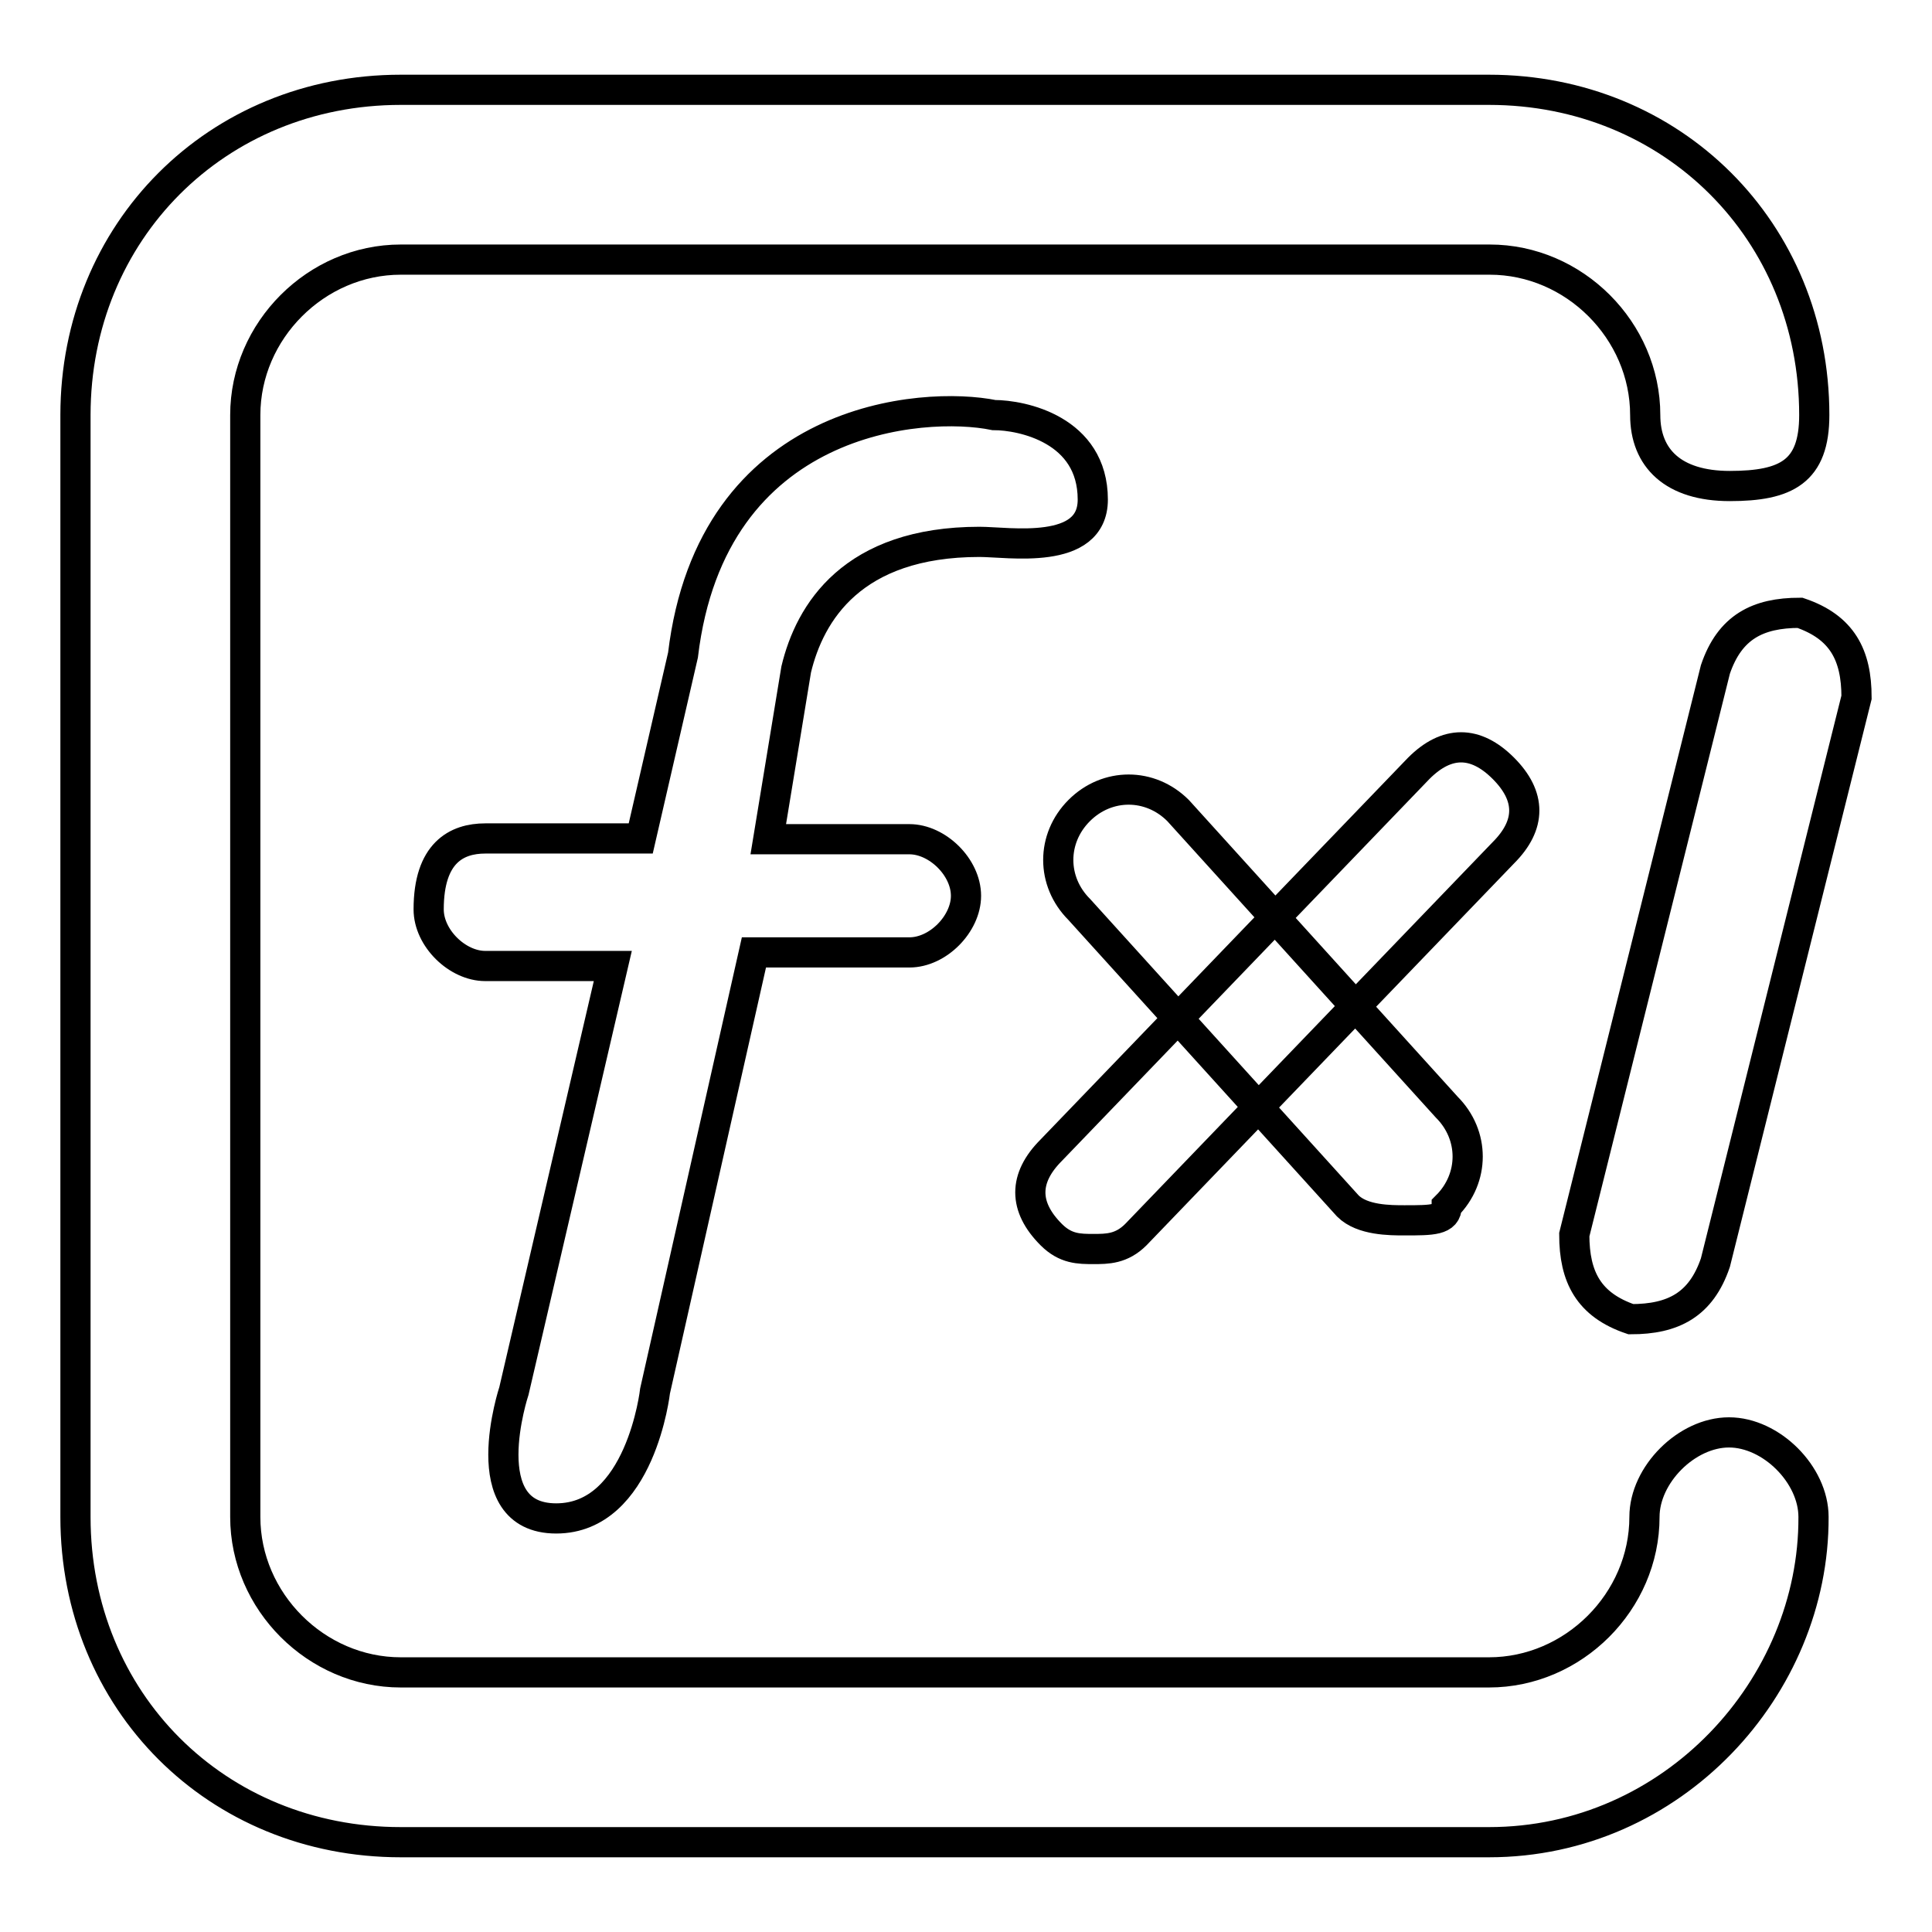
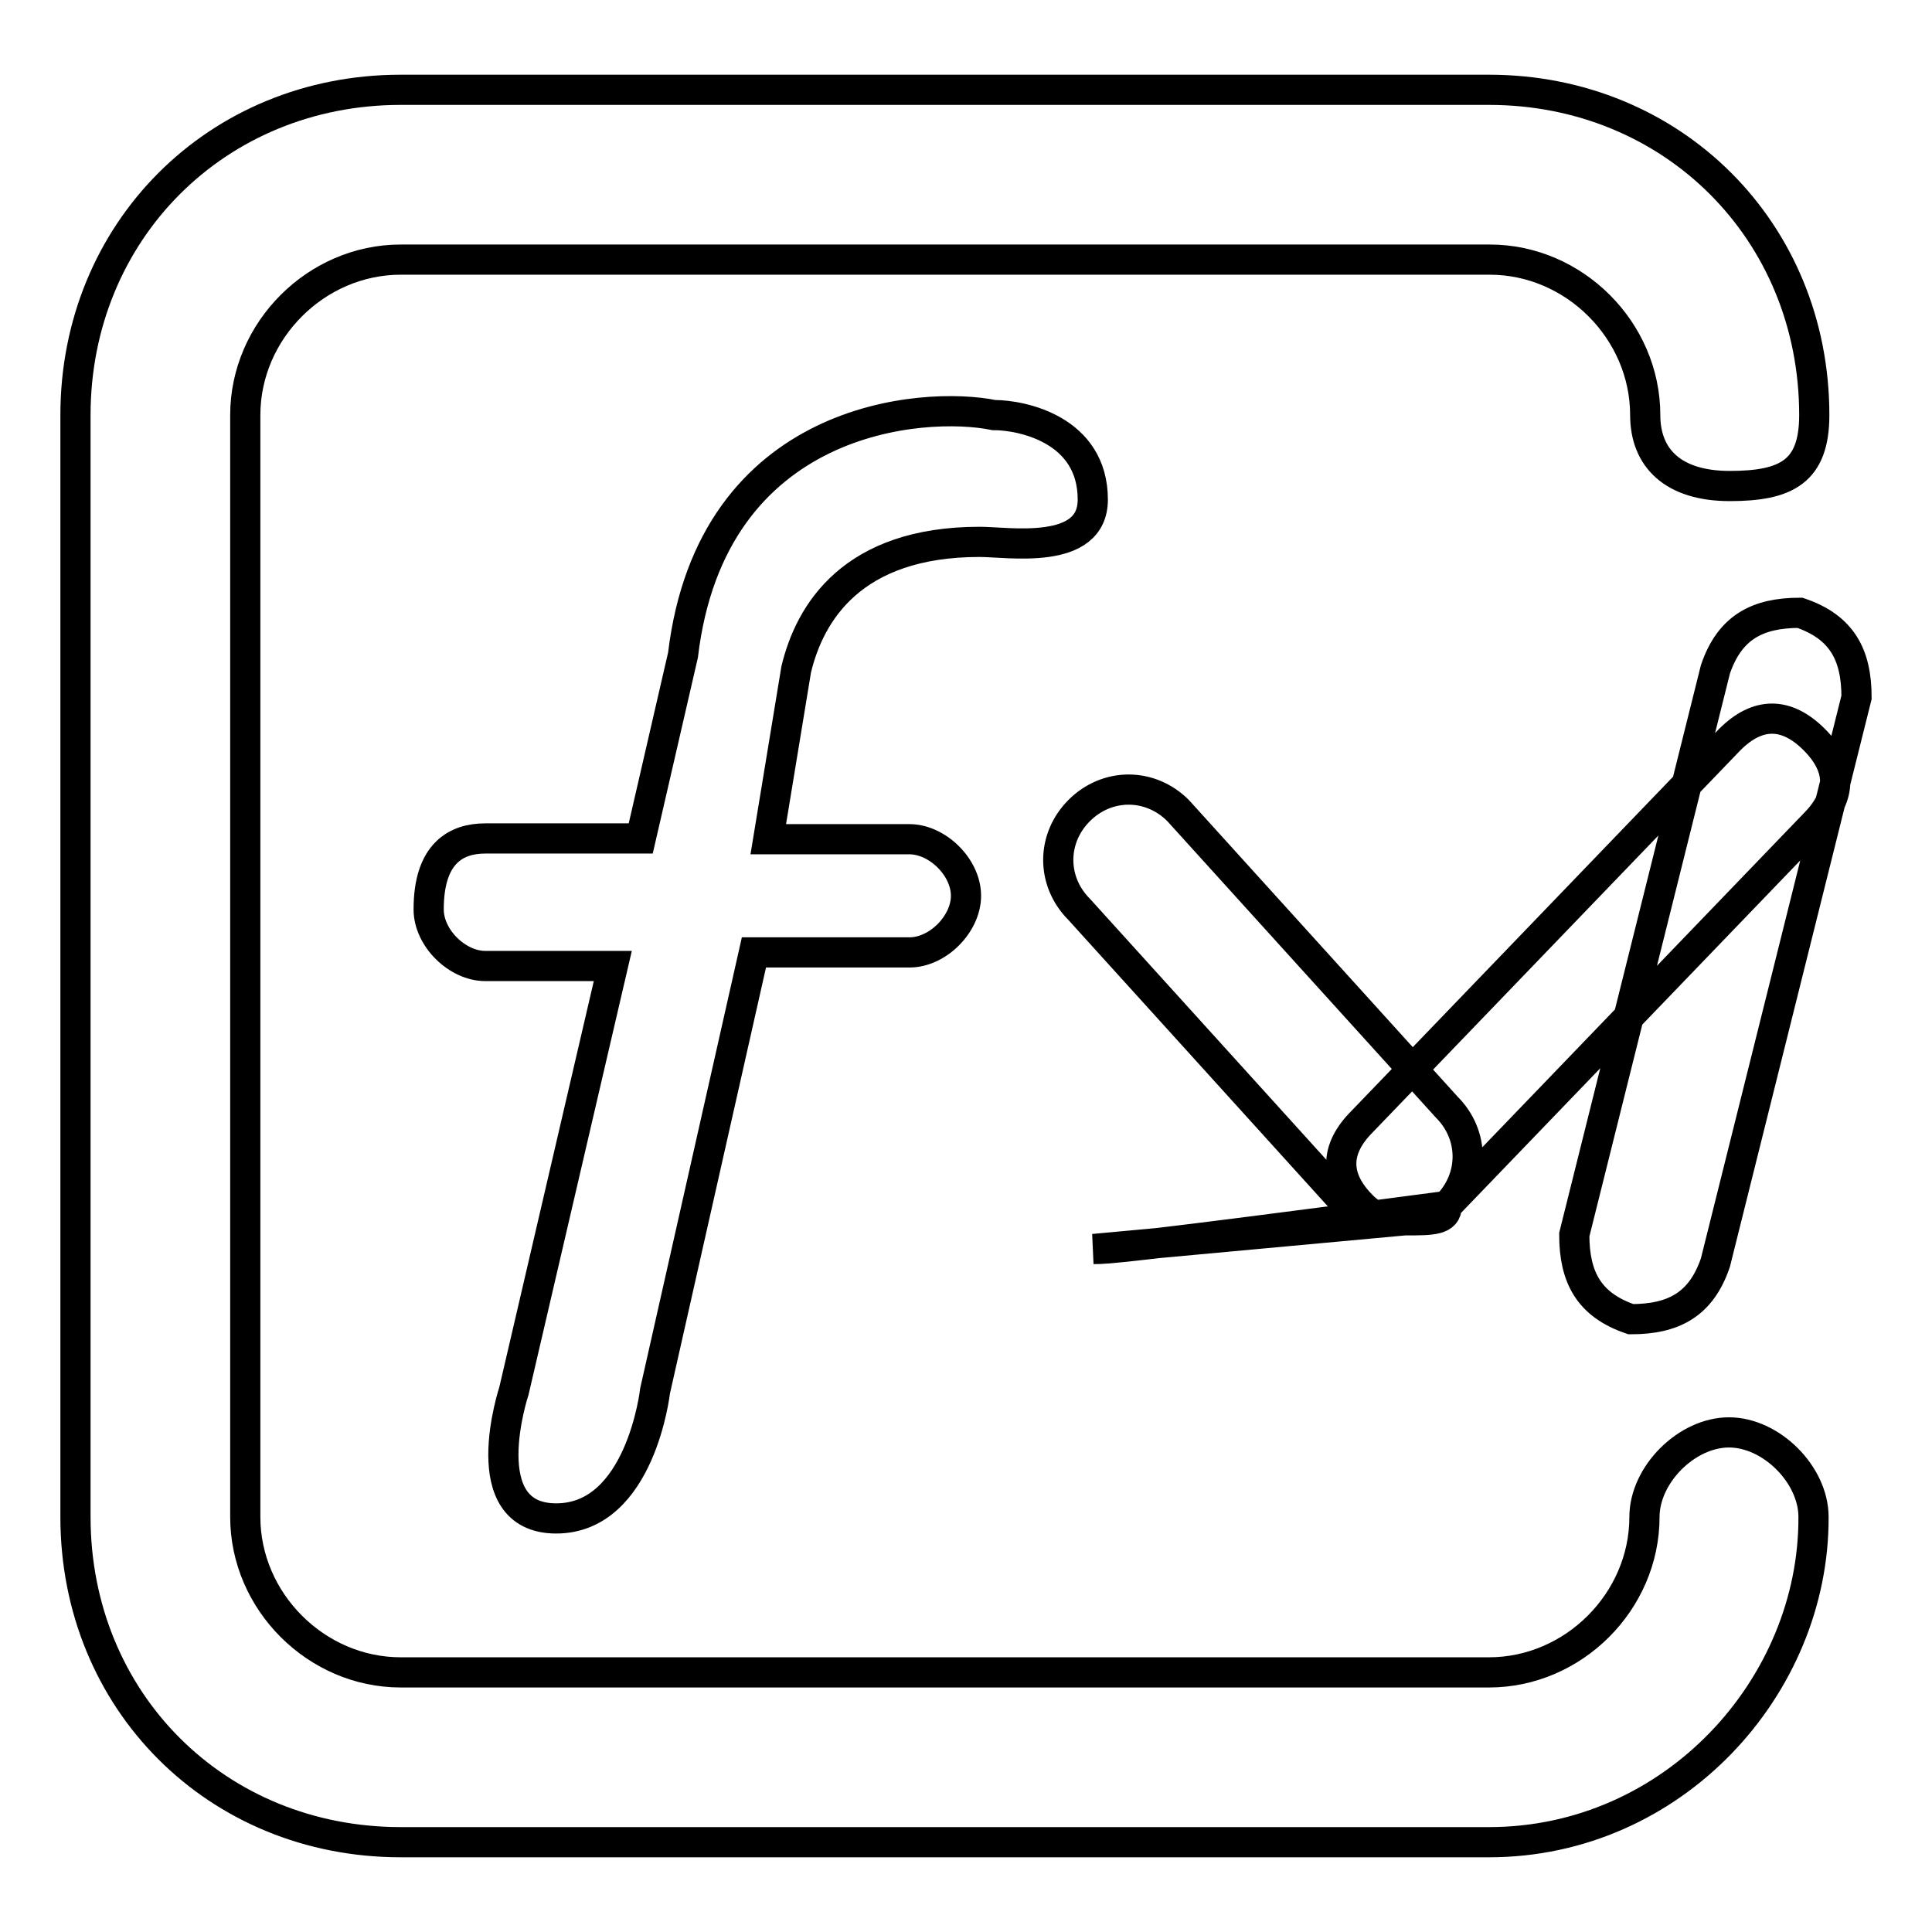
<svg xmlns="http://www.w3.org/2000/svg" version="1.1" x="0px" y="0px" viewBox="0 0 256 256" enable-background="new 0 0 256 256" xml:space="preserve">
  <g>
-     <path stroke-width="4" fill-opacity="0" stroke="#000000" d="M197.3,244.1H53.1C28.7,244.1,10,225.4,10,201V55c0-24.3,18.7-43.1,43.1-43.1h144.2 c24.3,0,43.1,18.7,43.1,43.1c0,7.5-3.7,9.4-11.2,9.4c-7.5,0-11.2-3.7-11.2-9.4c0-11.2-9.4-20.6-20.6-20.6H53.1 c-11.2,0-20.6,9.4-20.6,20.6V201c0,11.2,9.4,20.6,20.6,20.6h144.2c11.2,0,20.6-9.4,20.6-20.6c0-5.6,5.6-11.2,11.2-11.2 s11.2,5.6,11.2,11.2C240.4,223.5,221.7,244.1,197.3,244.1L197.3,244.1z M186.1,161.7c-1.9,0-5.6,0-7.5-1.9L143,120.5 c-3.7-3.7-3.7-9.4,0-13.1s9.4-3.7,13.1,0l35.6,39.3c3.7,3.7,3.7,9.4,0,13.1C191.7,161.7,189.8,161.7,186.1,161.7z M144.9,165.5 c-1.9,0-3.7,0-5.6-1.9c-3.7-3.7-3.7-7.5,0-11.2l48.7-50.6c3.7-3.7,7.5-3.7,11.2,0c3.7,3.7,3.7,7.5,0,11.2l-48.7,50.6 C148.6,165.5,146.7,165.5,144.9,165.5z M131.7,55c3.7,0,13.1,1.9,13.1,11.2c0,7.5-11.2,5.6-15,5.6c-16.9,0-22.5,9.4-24.3,16.9 l-3.7,22.5h18.7c3.7,0,7.5,3.7,7.5,7.5c0,3.7-3.7,7.5-7.5,7.5H99.9l-13.1,58.1c0,0-1.9,16.9-13.1,16.9s-5.6-16.9-5.6-16.9L81.2,128 H64.3c-3.7,0-7.5-3.7-7.5-7.5c0-7.5,3.7-9.4,7.5-9.4h20.6l5.6-24.3C94.3,55,122.4,53.1,131.7,55z M227.3,88.7 c1.9-5.6,5.6-7.5,11.2-7.5c5.6,1.9,7.5,5.6,7.5,11.2l-18.7,74.9c-1.9,5.6-5.6,7.5-11.2,7.5c-5.6-1.9-7.5-5.6-7.5-11.2L227.3,88.7z" />
+     <path stroke-width="4" fill-opacity="0" stroke="#000000" d="M197.3,244.1H53.1C28.7,244.1,10,225.4,10,201V55c0-24.3,18.7-43.1,43.1-43.1h144.2 c24.3,0,43.1,18.7,43.1,43.1c0,7.5-3.7,9.4-11.2,9.4c-7.5,0-11.2-3.7-11.2-9.4c0-11.2-9.4-20.6-20.6-20.6H53.1 c-11.2,0-20.6,9.4-20.6,20.6V201c0,11.2,9.4,20.6,20.6,20.6h144.2c11.2,0,20.6-9.4,20.6-20.6c0-5.6,5.6-11.2,11.2-11.2 s11.2,5.6,11.2,11.2C240.4,223.5,221.7,244.1,197.3,244.1L197.3,244.1z M186.1,161.7c-1.9,0-5.6,0-7.5-1.9L143,120.5 c-3.7-3.7-3.7-9.4,0-13.1s9.4-3.7,13.1,0l35.6,39.3c3.7,3.7,3.7,9.4,0,13.1C191.7,161.7,189.8,161.7,186.1,161.7z c-1.9,0-3.7,0-5.6-1.9c-3.7-3.7-3.7-7.5,0-11.2l48.7-50.6c3.7-3.7,7.5-3.7,11.2,0c3.7,3.7,3.7,7.5,0,11.2l-48.7,50.6 C148.6,165.5,146.7,165.5,144.9,165.5z M131.7,55c3.7,0,13.1,1.9,13.1,11.2c0,7.5-11.2,5.6-15,5.6c-16.9,0-22.5,9.4-24.3,16.9 l-3.7,22.5h18.7c3.7,0,7.5,3.7,7.5,7.5c0,3.7-3.7,7.5-7.5,7.5H99.9l-13.1,58.1c0,0-1.9,16.9-13.1,16.9s-5.6-16.9-5.6-16.9L81.2,128 H64.3c-3.7,0-7.5-3.7-7.5-7.5c0-7.5,3.7-9.4,7.5-9.4h20.6l5.6-24.3C94.3,55,122.4,53.1,131.7,55z M227.3,88.7 c1.9-5.6,5.6-7.5,11.2-7.5c5.6,1.9,7.5,5.6,7.5,11.2l-18.7,74.9c-1.9,5.6-5.6,7.5-11.2,7.5c-5.6-1.9-7.5-5.6-7.5-11.2L227.3,88.7z" />
  </g>
</svg>